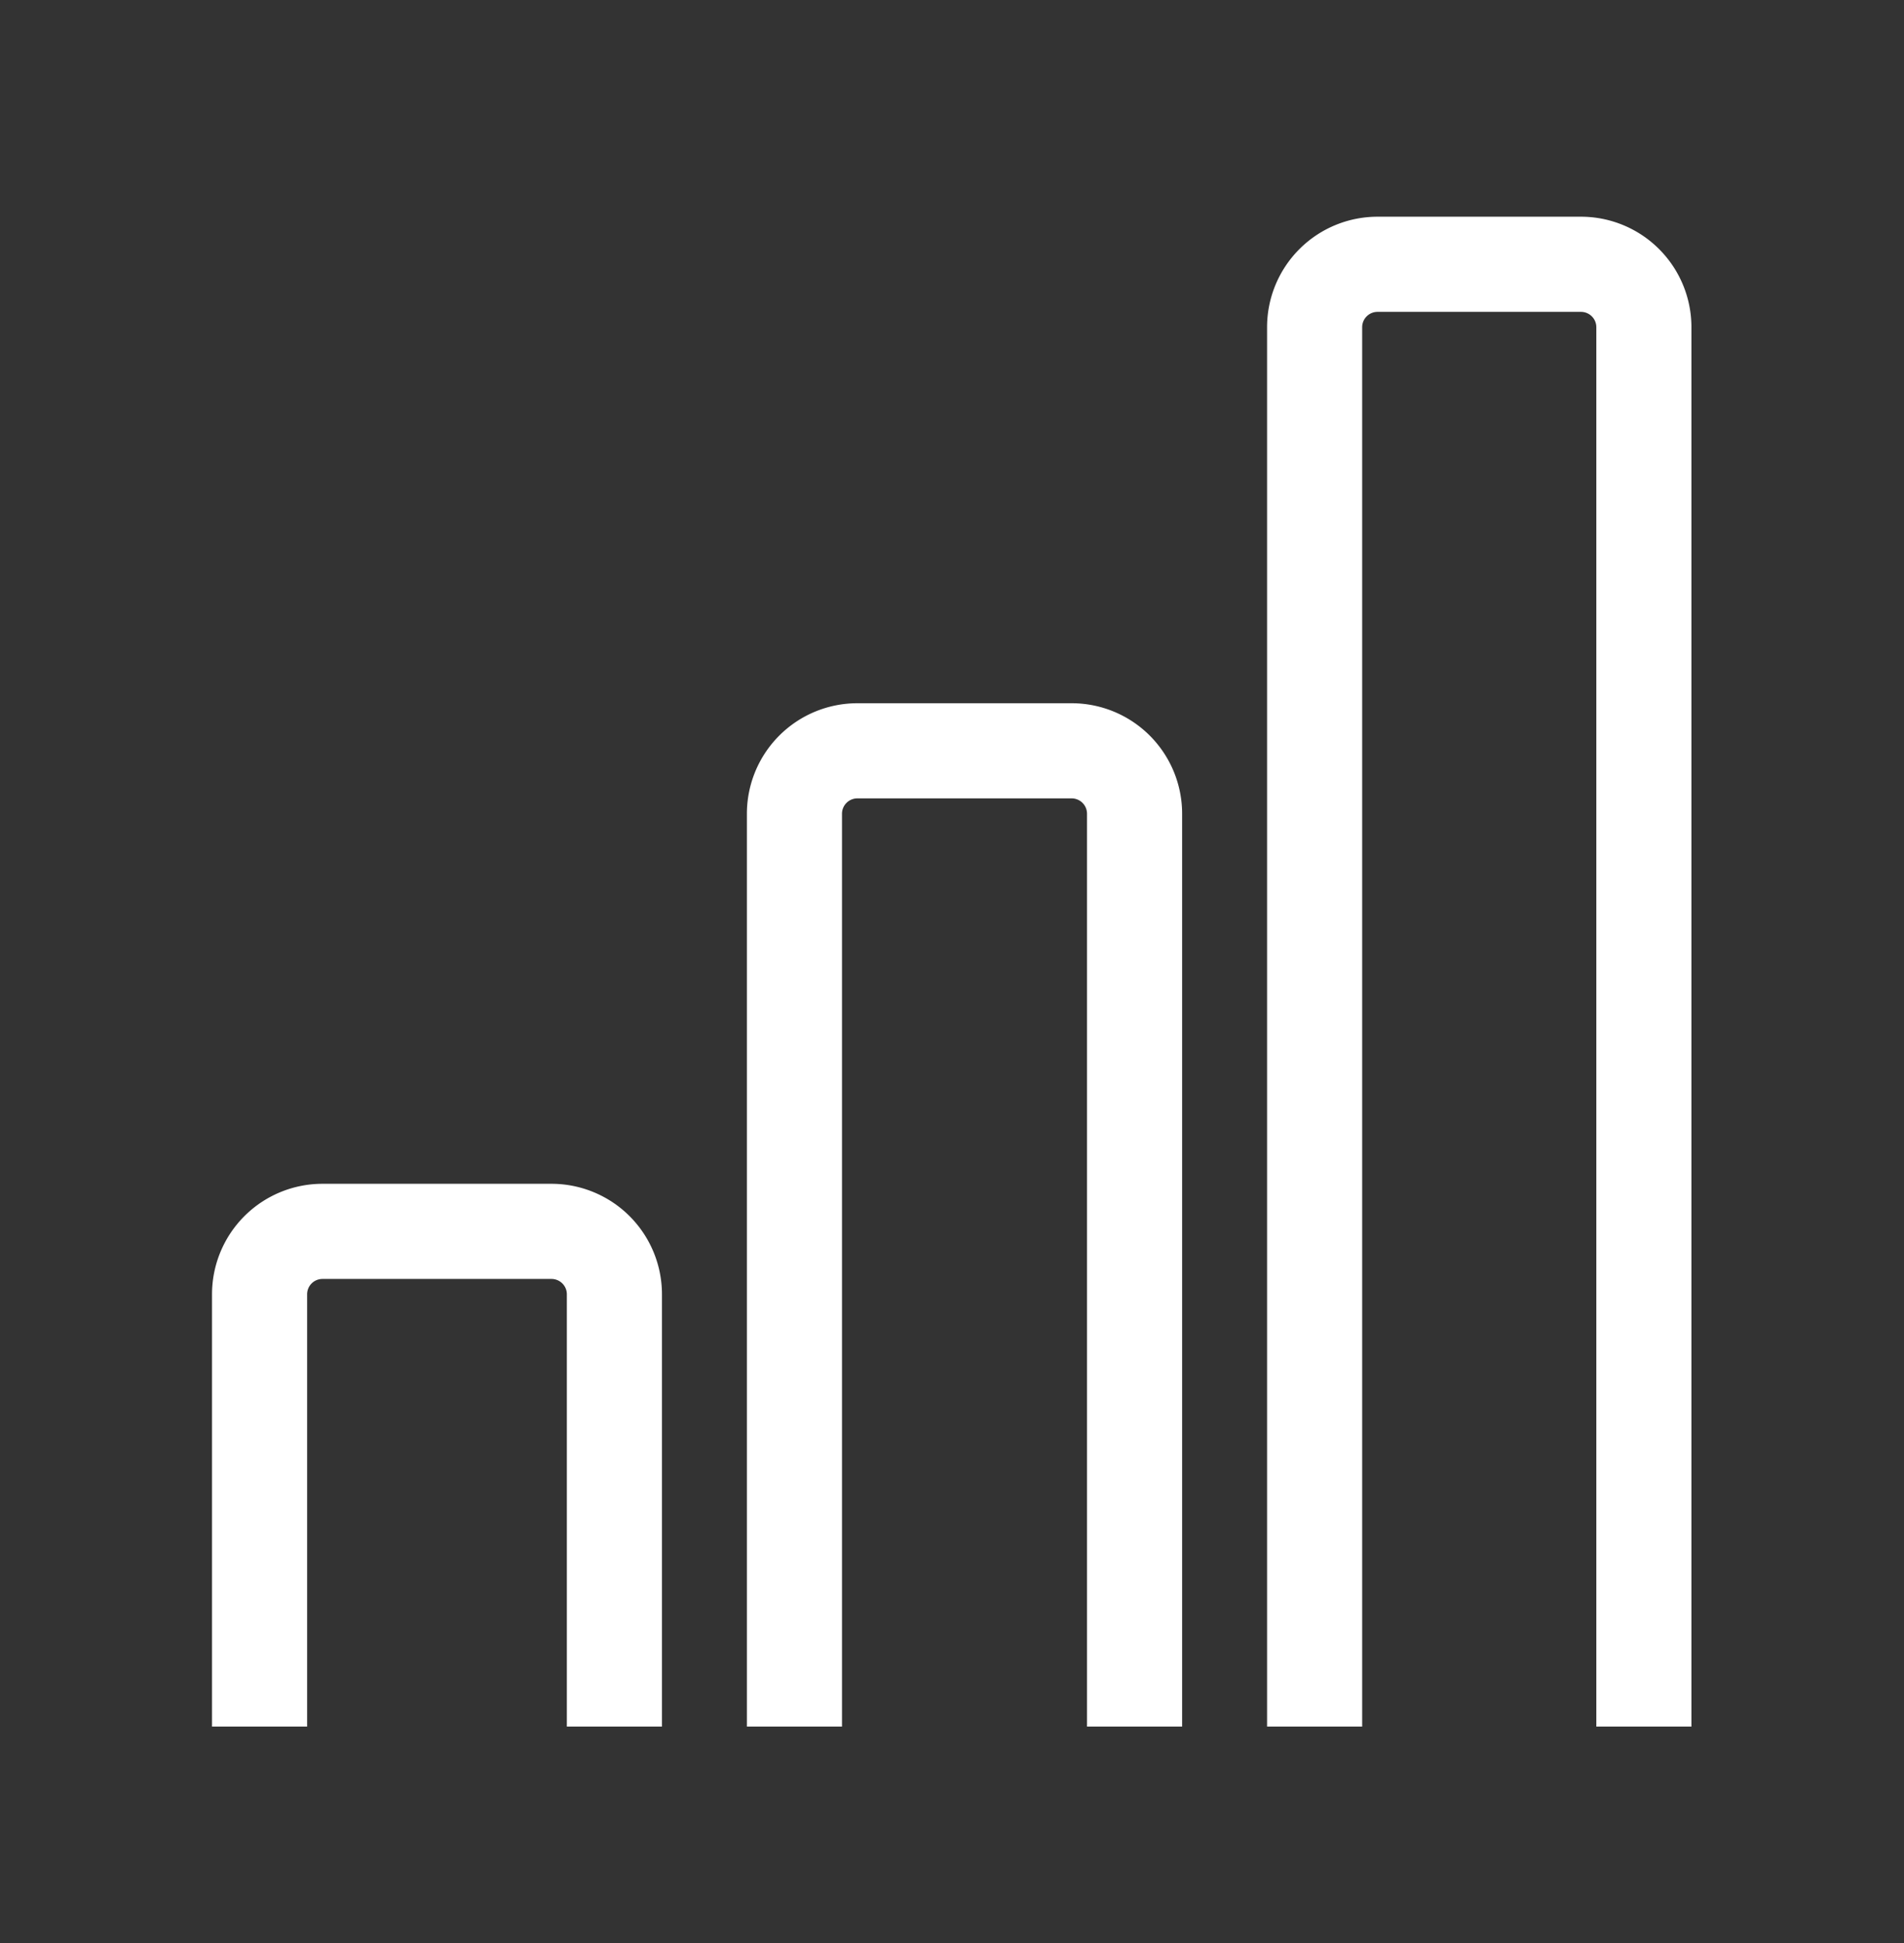
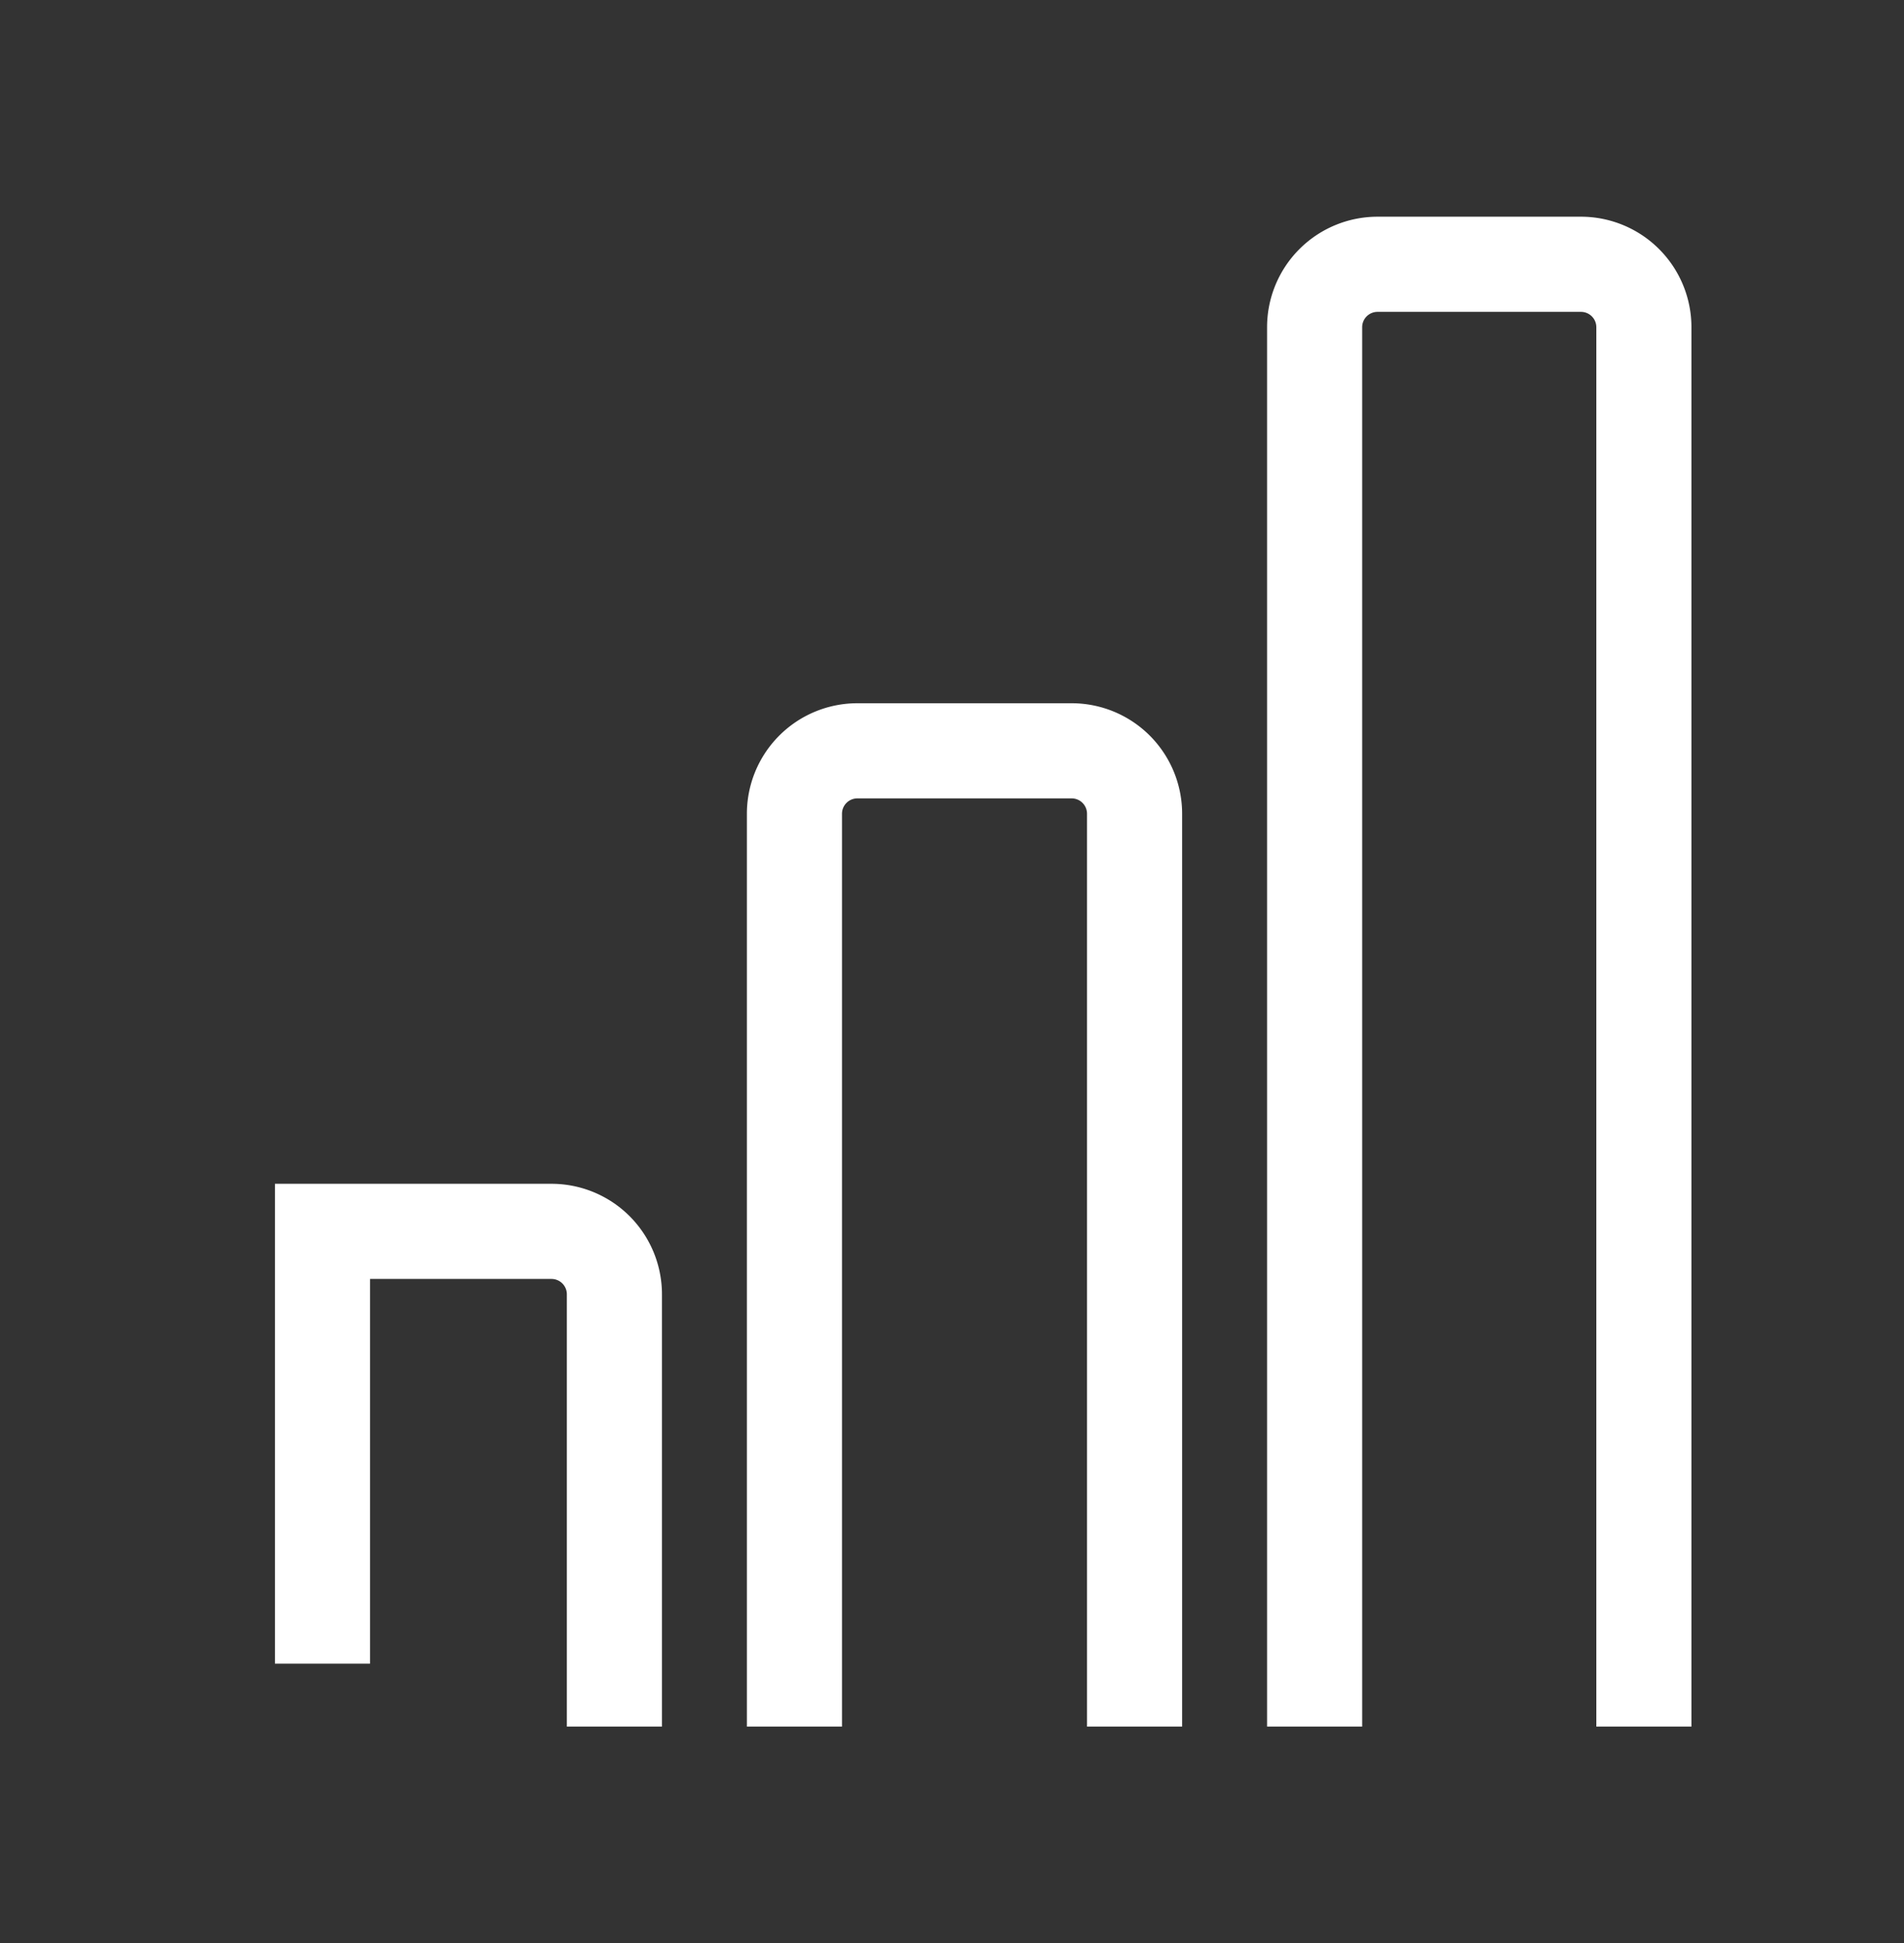
<svg xmlns="http://www.w3.org/2000/svg" xmlns:ns1="http://www.inkscape.org/namespaces/inkscape" xmlns:ns2="http://sodipodi.sourceforge.net/DTD/sodipodi-0.dtd" width="155.556mm" height="158.687mm" viewBox="0 0 155.556 158.687" version="1.1" id="svg5" xml:space="preserve" ns1:version="1.2.2 (732a01da63, 2022-12-09, custom)" ns2:docname="StatsOutline.svg" ns1:export-filename="../b27125c1/TimerFilled.png" ns1:export-xdpi="96" ns1:export-ydpi="96">
  <rect x="0" y="0" width="155.556" height="158.687" fill="#333333" stroke="none" />
  <ns2:namedview id="namedview7" pagecolor="#000000" bordercolor="#000000" borderopacity="0.25" ns1:showpageshadow="2" ns1:pageopacity="0" ns1:pagecheckerboard="0" ns1:deskcolor="#141414" ns1:document-units="mm" showgrid="false" ns1:zoom="1" ns1:cx="-70" ns1:cy="381.5" ns1:window-width="1920" ns1:window-height="1016" ns1:window-x="0" ns1:window-y="27" ns1:window-maximized="1" ns1:current-layer="g12092" showguides="false" />
  <defs id="defs2">
    <ns1:path-effect effect="powerclip" id="path-effect19053" is_visible="true" lpeversion="1" inverse="true" flatten="false" hide_clip="false" message="Use fill-rule evenodd on &lt;b&gt;fill and stroke&lt;/b&gt; dialog if no flatten result after convert clip to paths." />
    <clipPath clipPathUnits="userSpaceOnUse" id="clipPath19049">
-       <path style="color:#000000;display:block;fill:#000000;fill-rule:evenodd;stroke-width:1;stroke-linecap:round;-inkscape-stroke:none" d="m 74.684,-48.479 a 5,5 0 0 1 1.621,-3.467 L 98.33,-72.088 a 5,5 0 0 1 7.063,0.314 5,5 0 0 1 -0.314,7.064 l -22.025,20.145 a 5,5 0 0 1 -7.064,-0.316 5,5 0 0 1 -1.305,-3.598 z" id="path19051" />
-     </clipPath>
+       </clipPath>
    <ns1:path-effect effect="fillet_chamfer" id="path-effect1825" is_visible="true" lpeversion="1" nodesatellites_param="F,0,0,1,0,0,0,1 @ F,0,1,1,0,6.615,0,1 @ F,0,1,1,0,6.615,0,1 @ F,0,0,1,0,0,0,1" unit="px" method="auto" mode="F" radius="25" chamfer_steps="1" flexible="false" use_knot_distance="true" apply_no_radius="true" apply_with_radius="true" only_selected="true" hide_knots="false" />
    <ns1:path-effect effect="fillet_chamfer" id="path-effect1827" is_visible="true" lpeversion="1" nodesatellites_param="F,0,0,1,0,0,0,1 @ F,0,1,1,0,6.615,0,1 @ F,0,1,1,0,6.615,0,1 @ F,0,0,1,0,0,0,1" unit="px" method="auto" mode="F" radius="25" chamfer_steps="1" flexible="false" use_knot_distance="true" apply_no_radius="true" apply_with_radius="true" only_selected="true" hide_knots="false" />
    <ns1:path-effect effect="fillet_chamfer" id="path-effect1829" is_visible="true" lpeversion="1" nodesatellites_param="F,0,0,1,0,0,0,1 @ F,0,1,1,0,6.615,0,1 @ F,0,1,1,0,6.615,0,1 @ F,0,0,1,0,0,0,1" unit="px" method="auto" mode="F" radius="25" chamfer_steps="1" flexible="false" use_knot_distance="true" apply_no_radius="true" apply_with_radius="true" only_selected="true" hide_knots="false" />
  </defs>
  <g ns1:label="Layer 1" ns1:groupmode="layer" id="layer1" transform="translate(-16.079,-30.202)">
    <g id="g12092" transform="matrix(0.777,0,0,0.777,148.211,25.931)">
      <g id="g2560" style="fill:none;fill-opacity:1;stroke:#ffffff;stroke-opacity:1" transform="translate(-163.839,-1.928)">
        <path id="rect927" style="fill:none;fill-opacity:1;stroke:#ffffff;stroke-width:10;stroke-linecap:square;stroke-linejoin:miter;stroke-miterlimit:4;stroke-opacity:1" d="M -166.635,183.889 V 41.816 a 6.615,6.615 135 0 1 6.615,-6.615 h 21.391 a 6.615,6.615 45 0 1 6.615,6.615 V 183.889" ns2:nodetypes="cccc" transform="scale(-1,1)" ns1:original-d="M -166.63483,183.88879 V 35.201805 h 34.62048 V 183.88879" ns1:path-effect="#path-effect1825" />
        <path id="rect927-6" style="fill:none;fill-opacity:1;stroke:#ffffff;stroke-width:10;stroke-linecap:square;stroke-linejoin:miter;stroke-miterlimit:4;stroke-opacity:1" d="M -113.082,183.889 V 92.949 a 6.615,6.615 135 0 1 6.615,-6.615 h 22.533 a 6.615,6.615 45 0 1 6.615,6.615 v 90.94" ns2:nodetypes="cccc" transform="scale(-1,1)" ns1:original-d="M -113.08229,183.88878 V 86.334137 h 35.762645 v 97.554643" ns1:path-effect="#path-effect1827" />
-         <path id="rect927-6-7" style="fill:none;fill-opacity:1;stroke:#ffffff;stroke-width:10;stroke-linecap:square;stroke-linejoin:miter;stroke-miterlimit:4;stroke-opacity:1" d="m -58.388,183.889 v -40.435 a 6.615,6.615 135 0 1 6.615,-6.615 h 24.08 a 6.615,6.615 45 0 1 6.615,6.615 v 40.435" ns2:nodetypes="cccc" transform="scale(-1,1)" ns1:original-d="m -58.387608,183.88877 v -47.04941 h 37.309082 v 47.04941" ns1:path-effect="#path-effect1829" />
+         <path id="rect927-6-7" style="fill:none;fill-opacity:1;stroke:#ffffff;stroke-width:10;stroke-linecap:square;stroke-linejoin:miter;stroke-miterlimit:4;stroke-opacity:1" d="m -58.388,183.889 v -40.435 a 6.615,6.615 135 0 1 6.615,-6.615 h 24.08 v 40.435" ns2:nodetypes="cccc" transform="scale(-1,1)" ns1:original-d="m -58.387608,183.88877 v -47.04941 h 37.309082 v 47.04941" ns1:path-effect="#path-effect1829" />
      </g>
    </g>
  </g>
</svg>